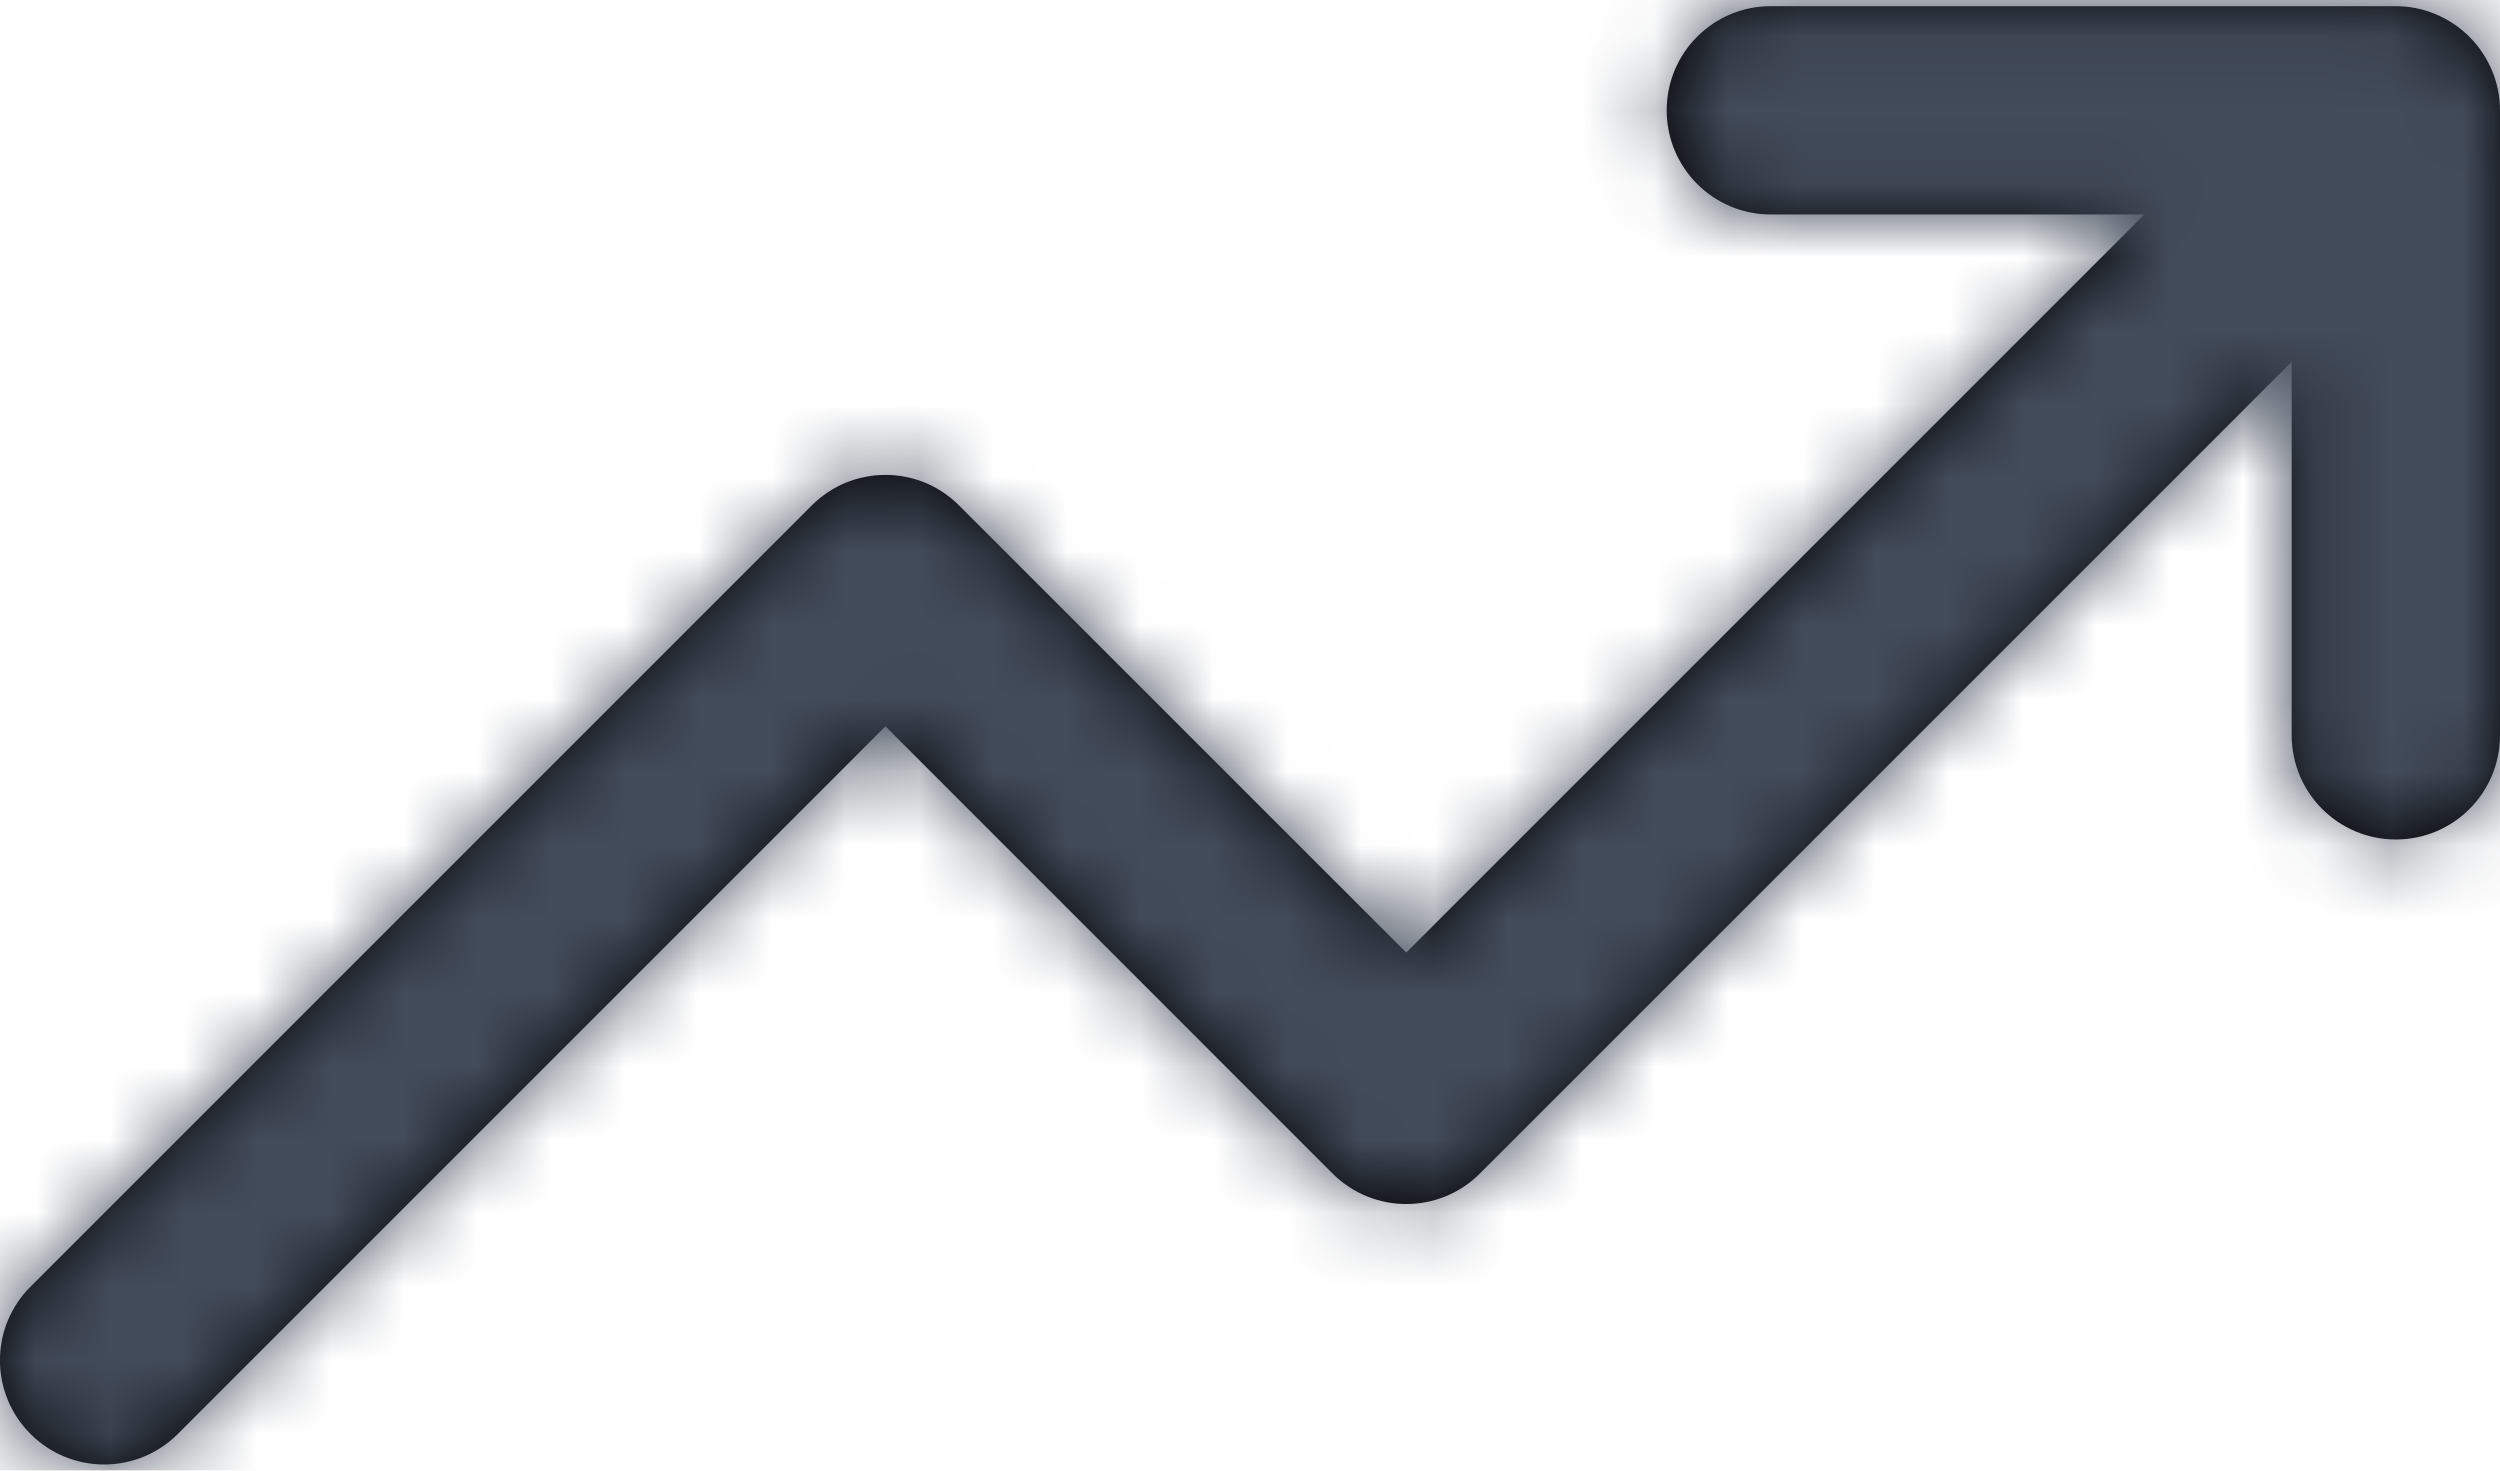
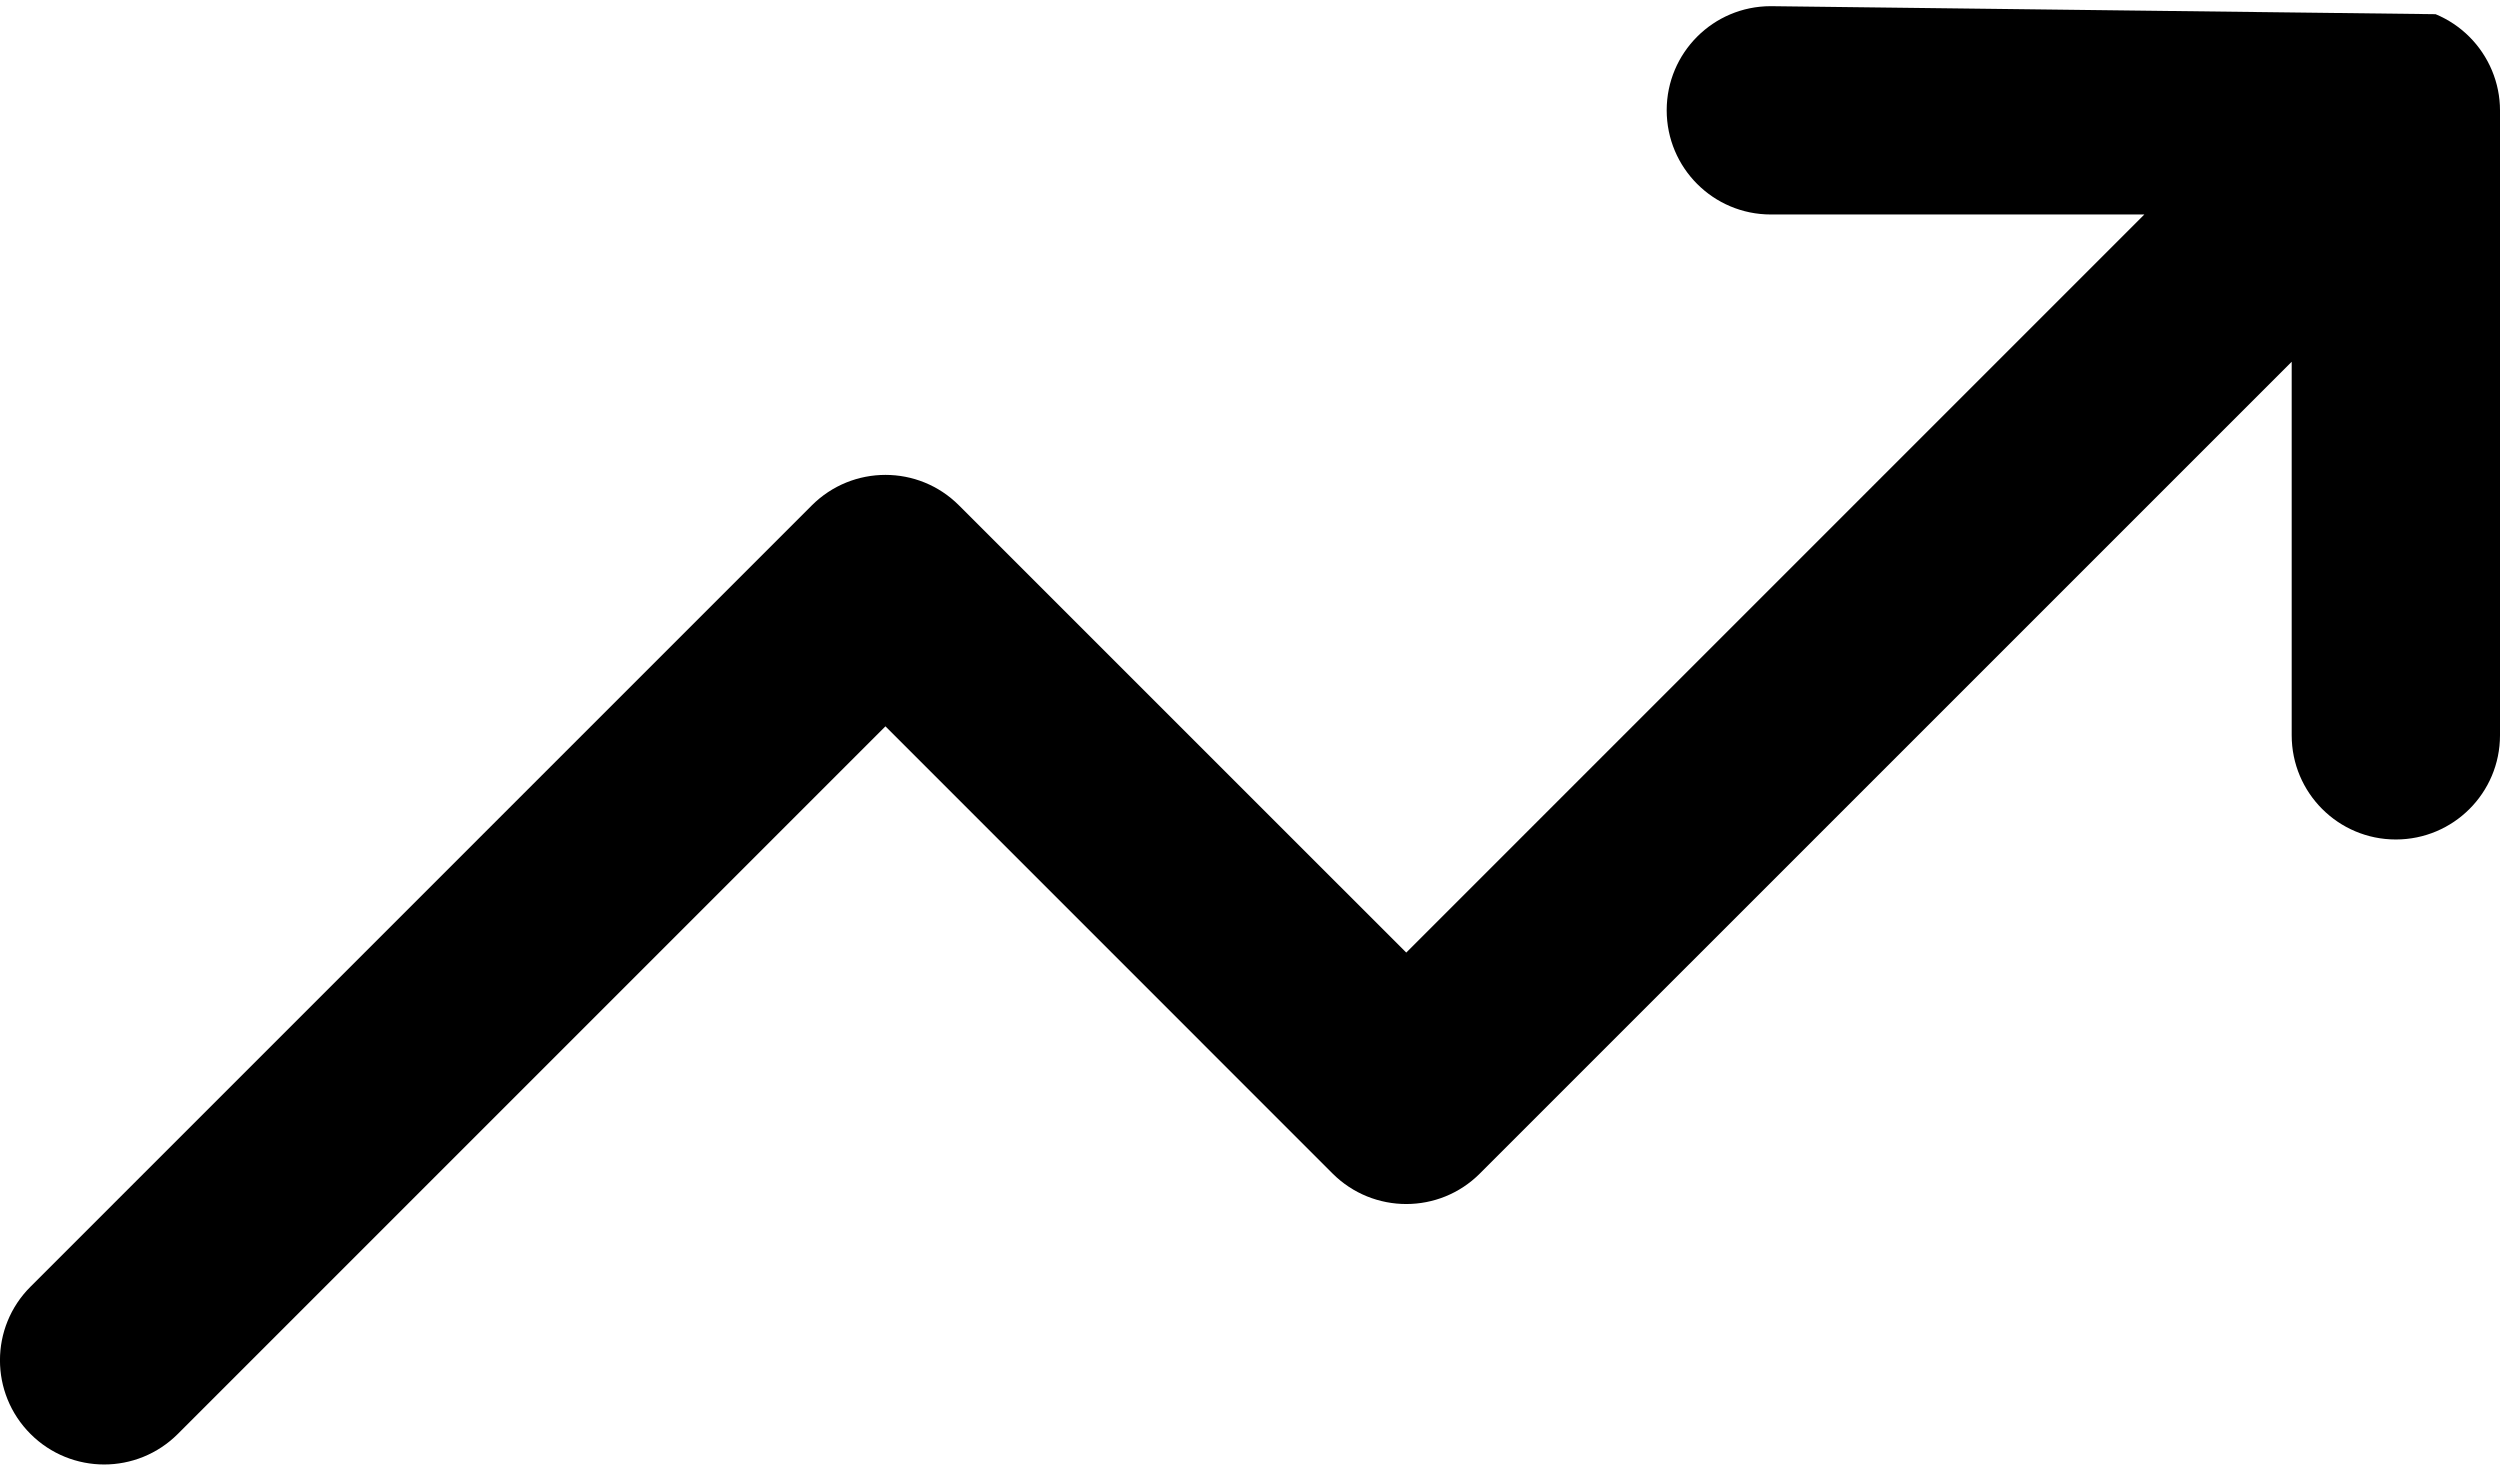
<svg xmlns="http://www.w3.org/2000/svg" xmlns:xlink="http://www.w3.org/1999/xlink" width="34px" height="20px" viewBox="0 0 34 20" version="1.1">
  <title>Elements / icons / Features / Adoption Analytics Copy 2</title>
  <desc>Created with Sketch.</desc>
  <defs>
-     <path d="M33.891,7.959 C33.746,7.612 33.471,7.337 33.124,7.193 C32.952,7.12 32.767,7.084 32.583,7.084 L24.083,7.084 C23.3,7.084 22.667,7.718 22.667,8.5 C22.667,9.282 23.3,9.917 24.083,9.917 L29.163,9.917 L19.125,19.955 L13.043,13.874 C12.491,13.32 11.594,13.32 11.04,13.874 L0.415,24.499 C-0.139,25.051 -0.139,25.948 0.415,26.502 C0.691,26.778 1.054,26.917 1.417,26.917 C1.779,26.917 2.142,26.778 2.418,26.502 L12.042,16.878 L18.123,22.96 C18.677,23.513 19.574,23.513 20.126,22.96 L31.167,11.92 L31.167,17 C31.167,17.782 31.8,18.417 32.583,18.417 C33.367,18.417 34,17.782 34,17 L34,8.5 C34,8.316 33.963,8.132 33.891,7.959" id="path-1" />
+     <path d="M33.891,7.959 C33.746,7.612 33.471,7.337 33.124,7.193 L24.083,7.084 C23.3,7.084 22.667,7.718 22.667,8.5 C22.667,9.282 23.3,9.917 24.083,9.917 L29.163,9.917 L19.125,19.955 L13.043,13.874 C12.491,13.32 11.594,13.32 11.04,13.874 L0.415,24.499 C-0.139,25.051 -0.139,25.948 0.415,26.502 C0.691,26.778 1.054,26.917 1.417,26.917 C1.779,26.917 2.142,26.778 2.418,26.502 L12.042,16.878 L18.123,22.96 C18.677,23.513 19.574,23.513 20.126,22.96 L31.167,11.92 L31.167,17 C31.167,17.782 31.8,18.417 32.583,18.417 C33.367,18.417 34,17.782 34,17 L34,8.5 C34,8.316 33.963,8.132 33.891,7.959" id="path-1" />
  </defs>
  <g id="02-Marketo-Pages" stroke="none" stroke-width="1" fill="none" fill-rule="evenodd">
    <g id="Go_Pendo_IDR_Onboarding" transform="translate(-750, -2430)">
      <g id="Elements-/-icons-/-System-/-Trending-Up" transform="translate(750, 2423)">
        <mask id="mask-2" fill="white">
          <use xlink:href="#path-1" />
        </mask>
        <use id="Fill-1" fill="#000000" fill-rule="evenodd" xlink:href="#path-1" />
        <g id="Elements-/-Colors-/-Fill-/-Grey-2" mask="url(#mask-2)" fill="#424B5A" fill-rule="evenodd">
-           <rect id="Atoms-/-Colors-/-Fill-/-Grey-2" x="0" y="0" width="34" height="34" rx="3" />
-         </g>
+           </g>
      </g>
    </g>
  </g>
</svg>